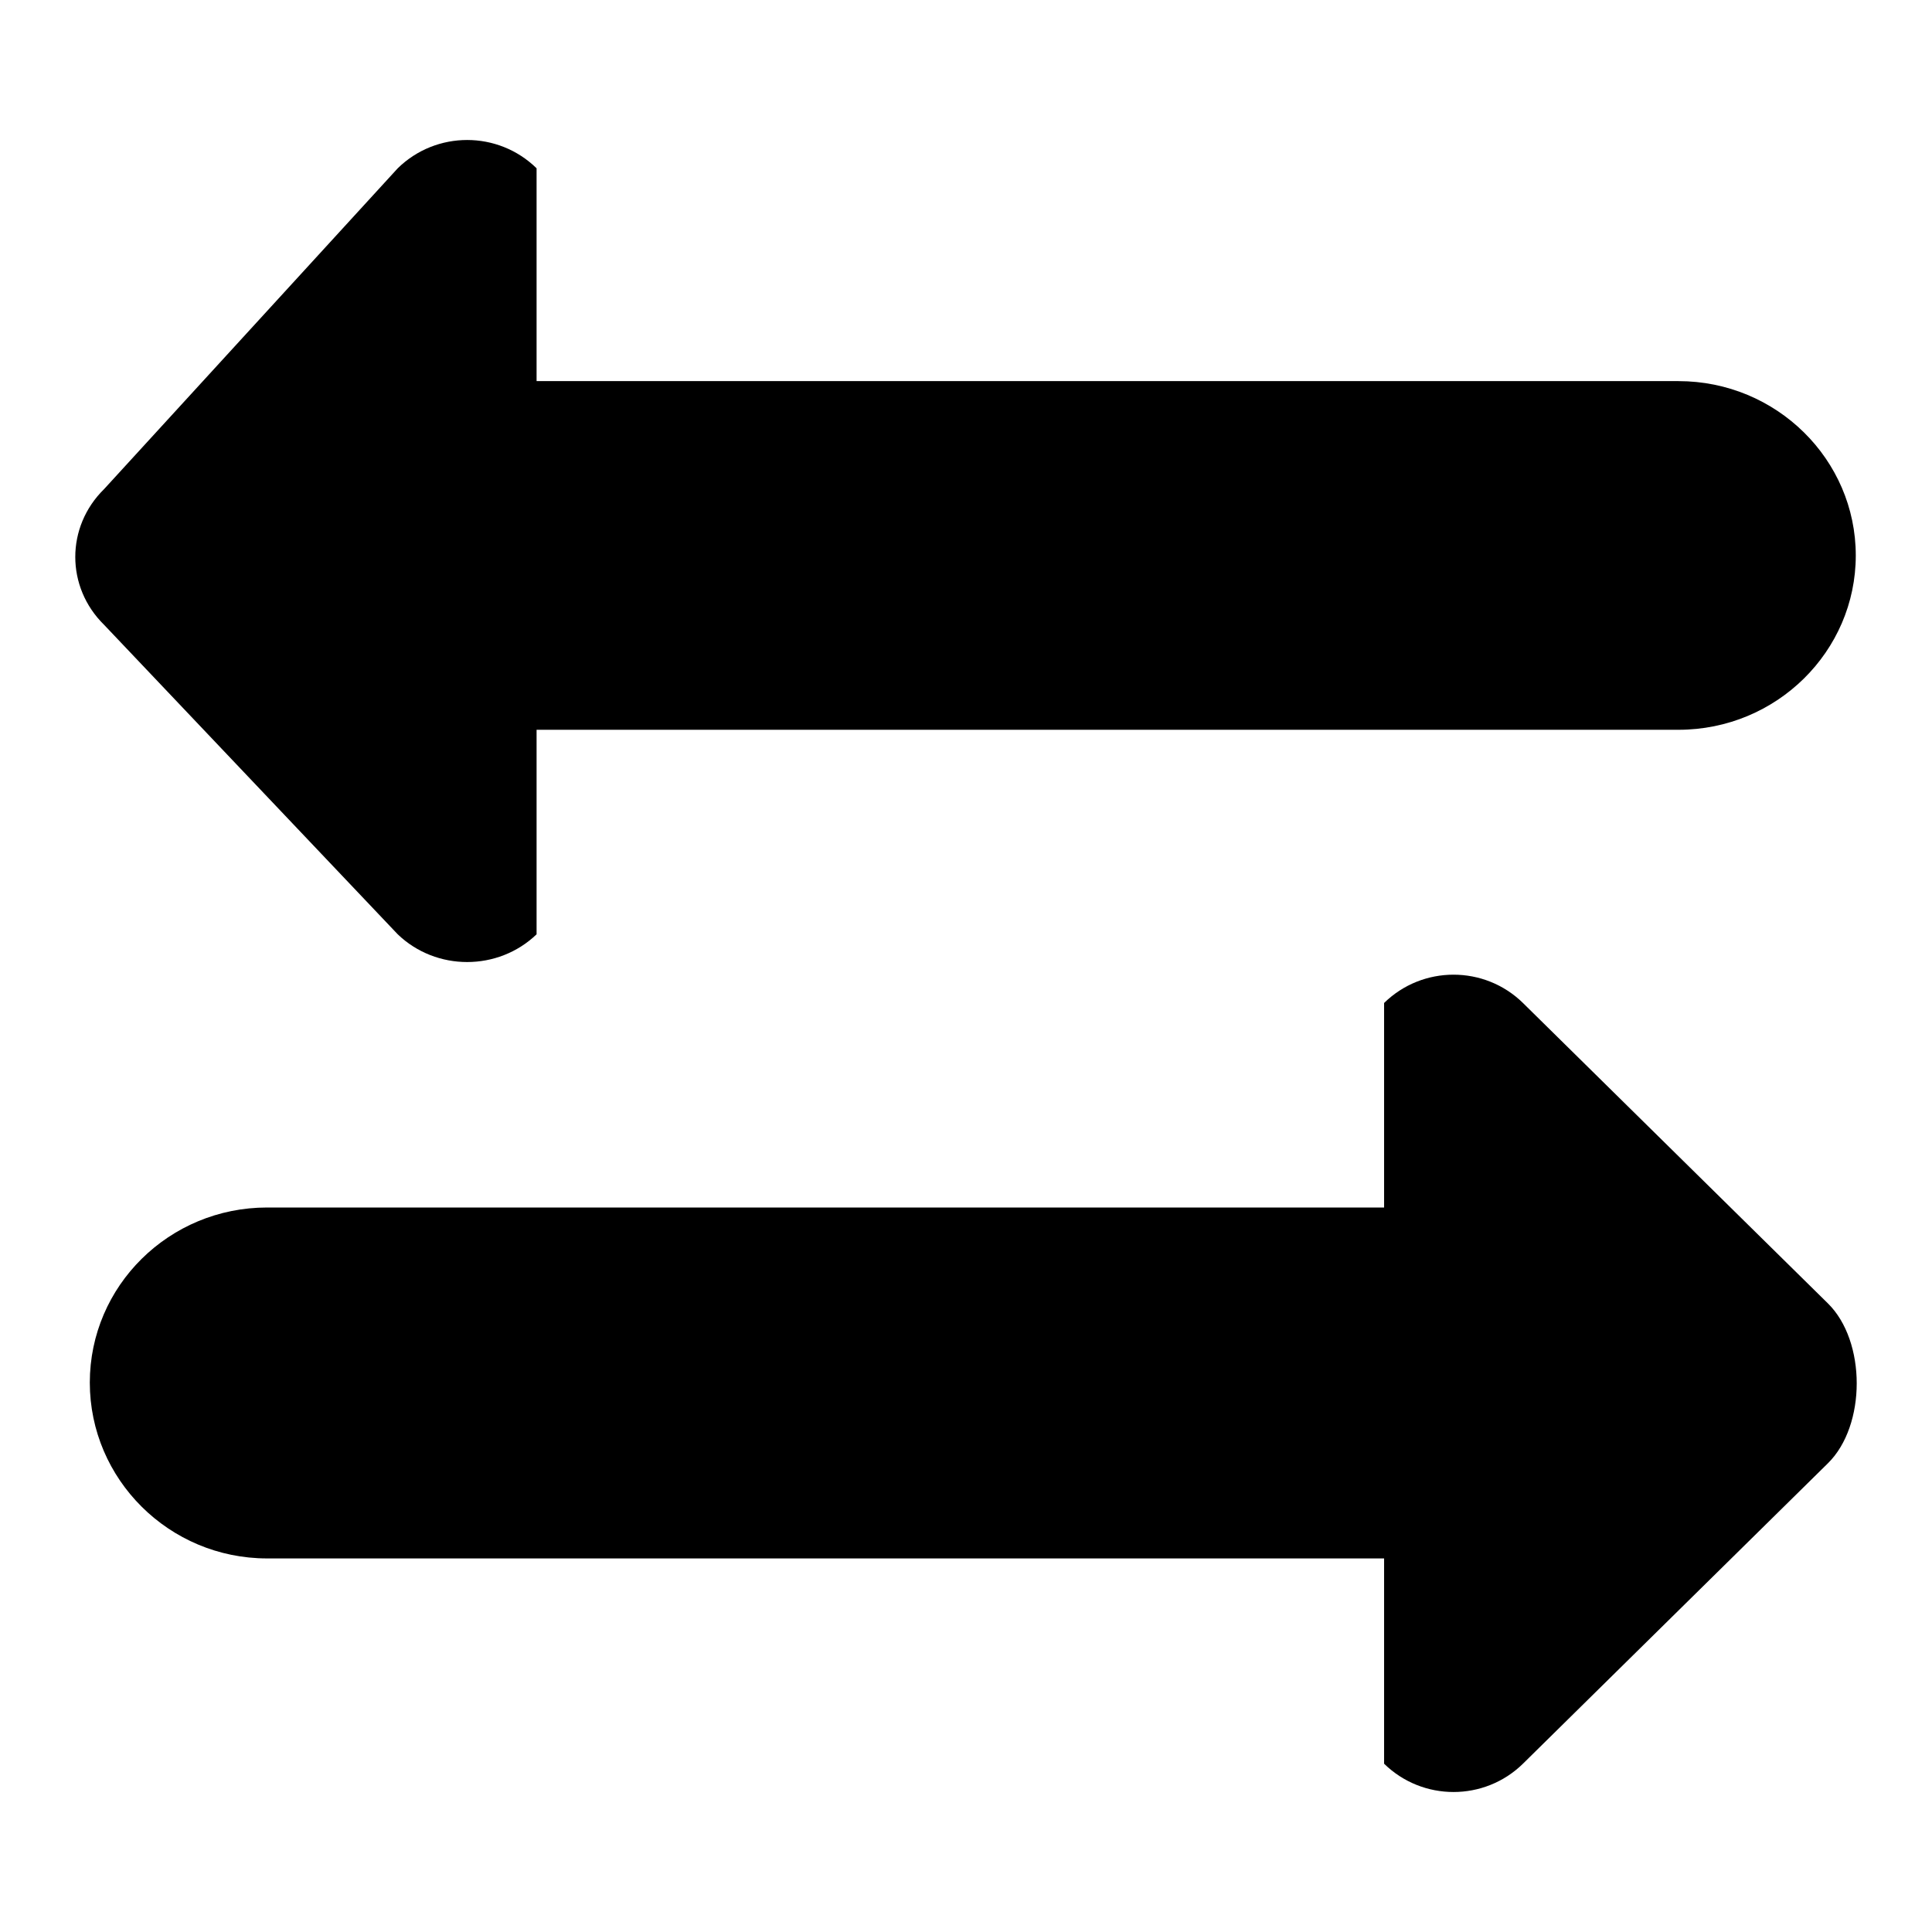
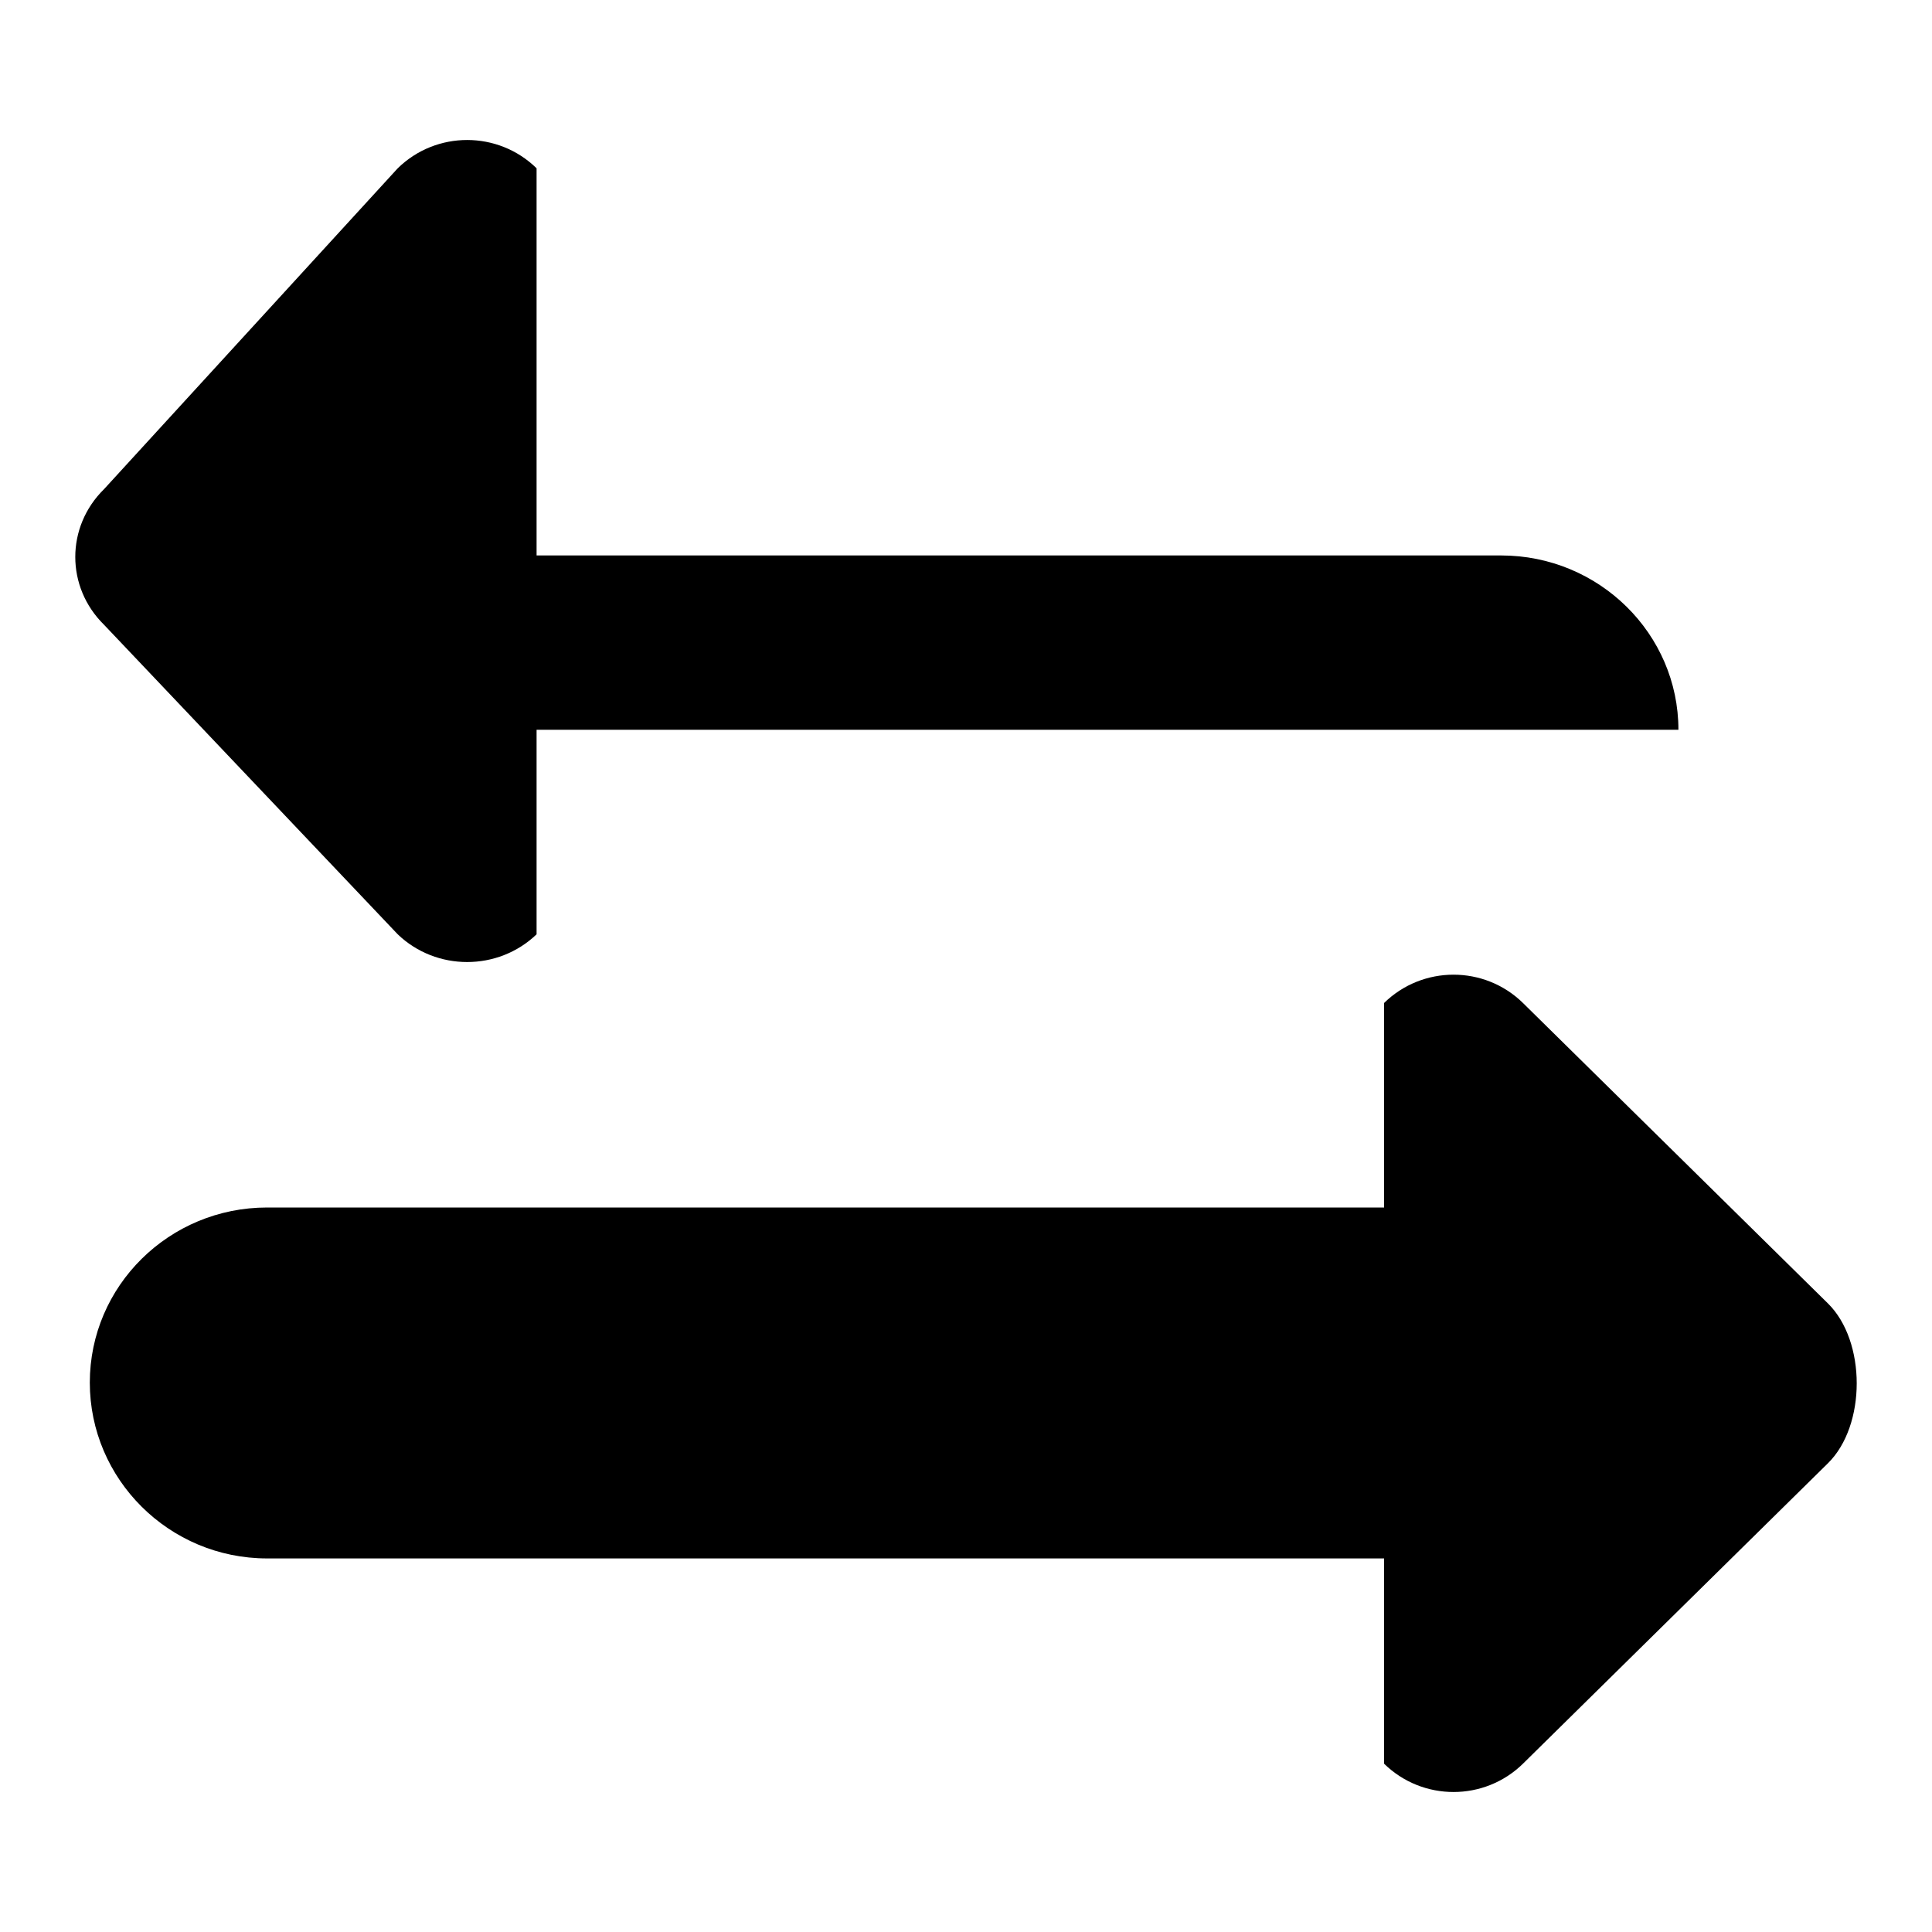
<svg xmlns="http://www.w3.org/2000/svg" version="1.1" x="0px" y="0px" viewBox="0 0 256 256" enable-background="new 0 0 256 256" xml:space="preserve">
  <g>
-     <path fill="#000000" d="M52.7,123.8c5.1,4.9,13.3,4.9,18.4,0V96.7h151.3c13,0,23.5-10.4,23.5-23.1c0-12.7-10.5-23.1-23.5-23.1H71.1 V22.3c-5.1-5-13.3-5-18.4,0L13.8,64.8c-5.1,5-5.1,13,0,18L52.7,123.8L52.7,123.8z M242.2,172.7l-40.4-39.8c-5.1-5-13.3-5-18.4,0 V160h-148c-13,0-23.5,10.4-23.5,23.2c0,12.8,10.5,23.3,23.5,23.3h148v27.2c5.1,5,13.3,5,18.4,0l40.4-39.8 C247.3,188.9,247.3,177.7,242.2,172.7L242.2,172.7z" />
+     <path fill="#000000" d="M52.7,123.8c5.1,4.9,13.3,4.9,18.4,0V96.7h151.3c0-12.7-10.5-23.1-23.5-23.1H71.1 V22.3c-5.1-5-13.3-5-18.4,0L13.8,64.8c-5.1,5-5.1,13,0,18L52.7,123.8L52.7,123.8z M242.2,172.7l-40.4-39.8c-5.1-5-13.3-5-18.4,0 V160h-148c-13,0-23.5,10.4-23.5,23.2c0,12.8,10.5,23.3,23.5,23.3h148v27.2c5.1,5,13.3,5,18.4,0l40.4-39.8 C247.3,188.9,247.3,177.7,242.2,172.7L242.2,172.7z" />
  </g>
</svg>